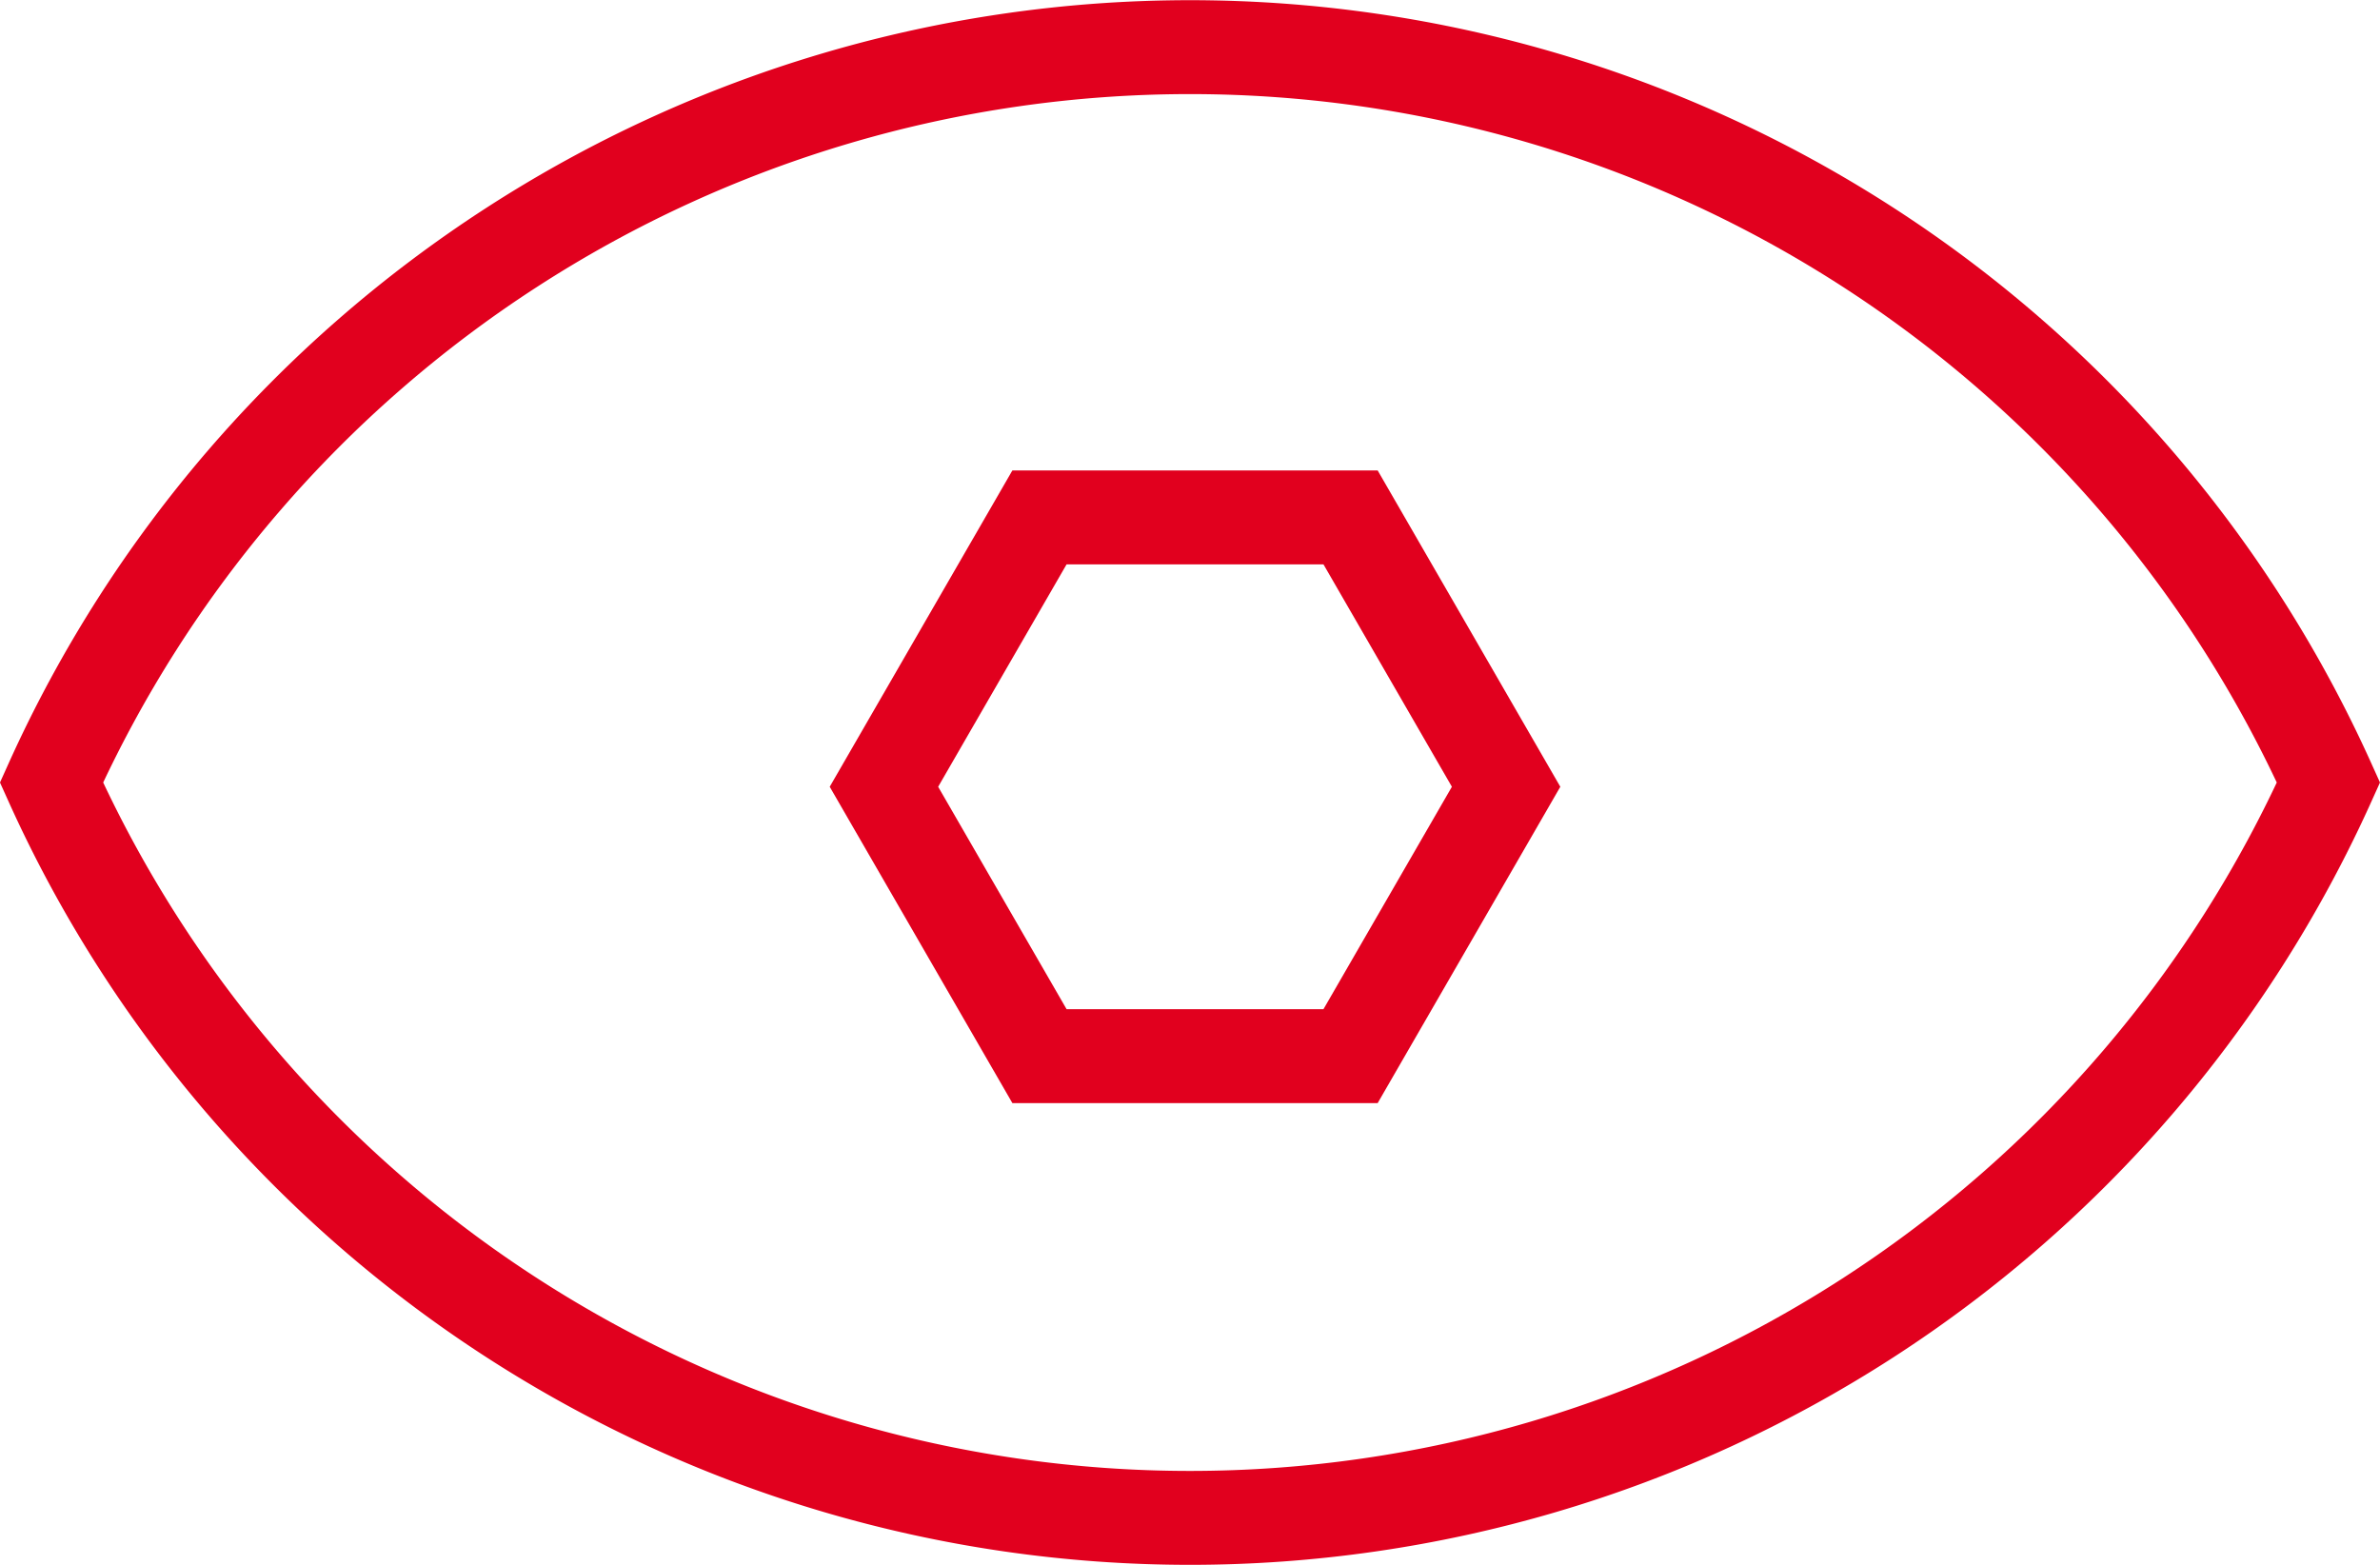
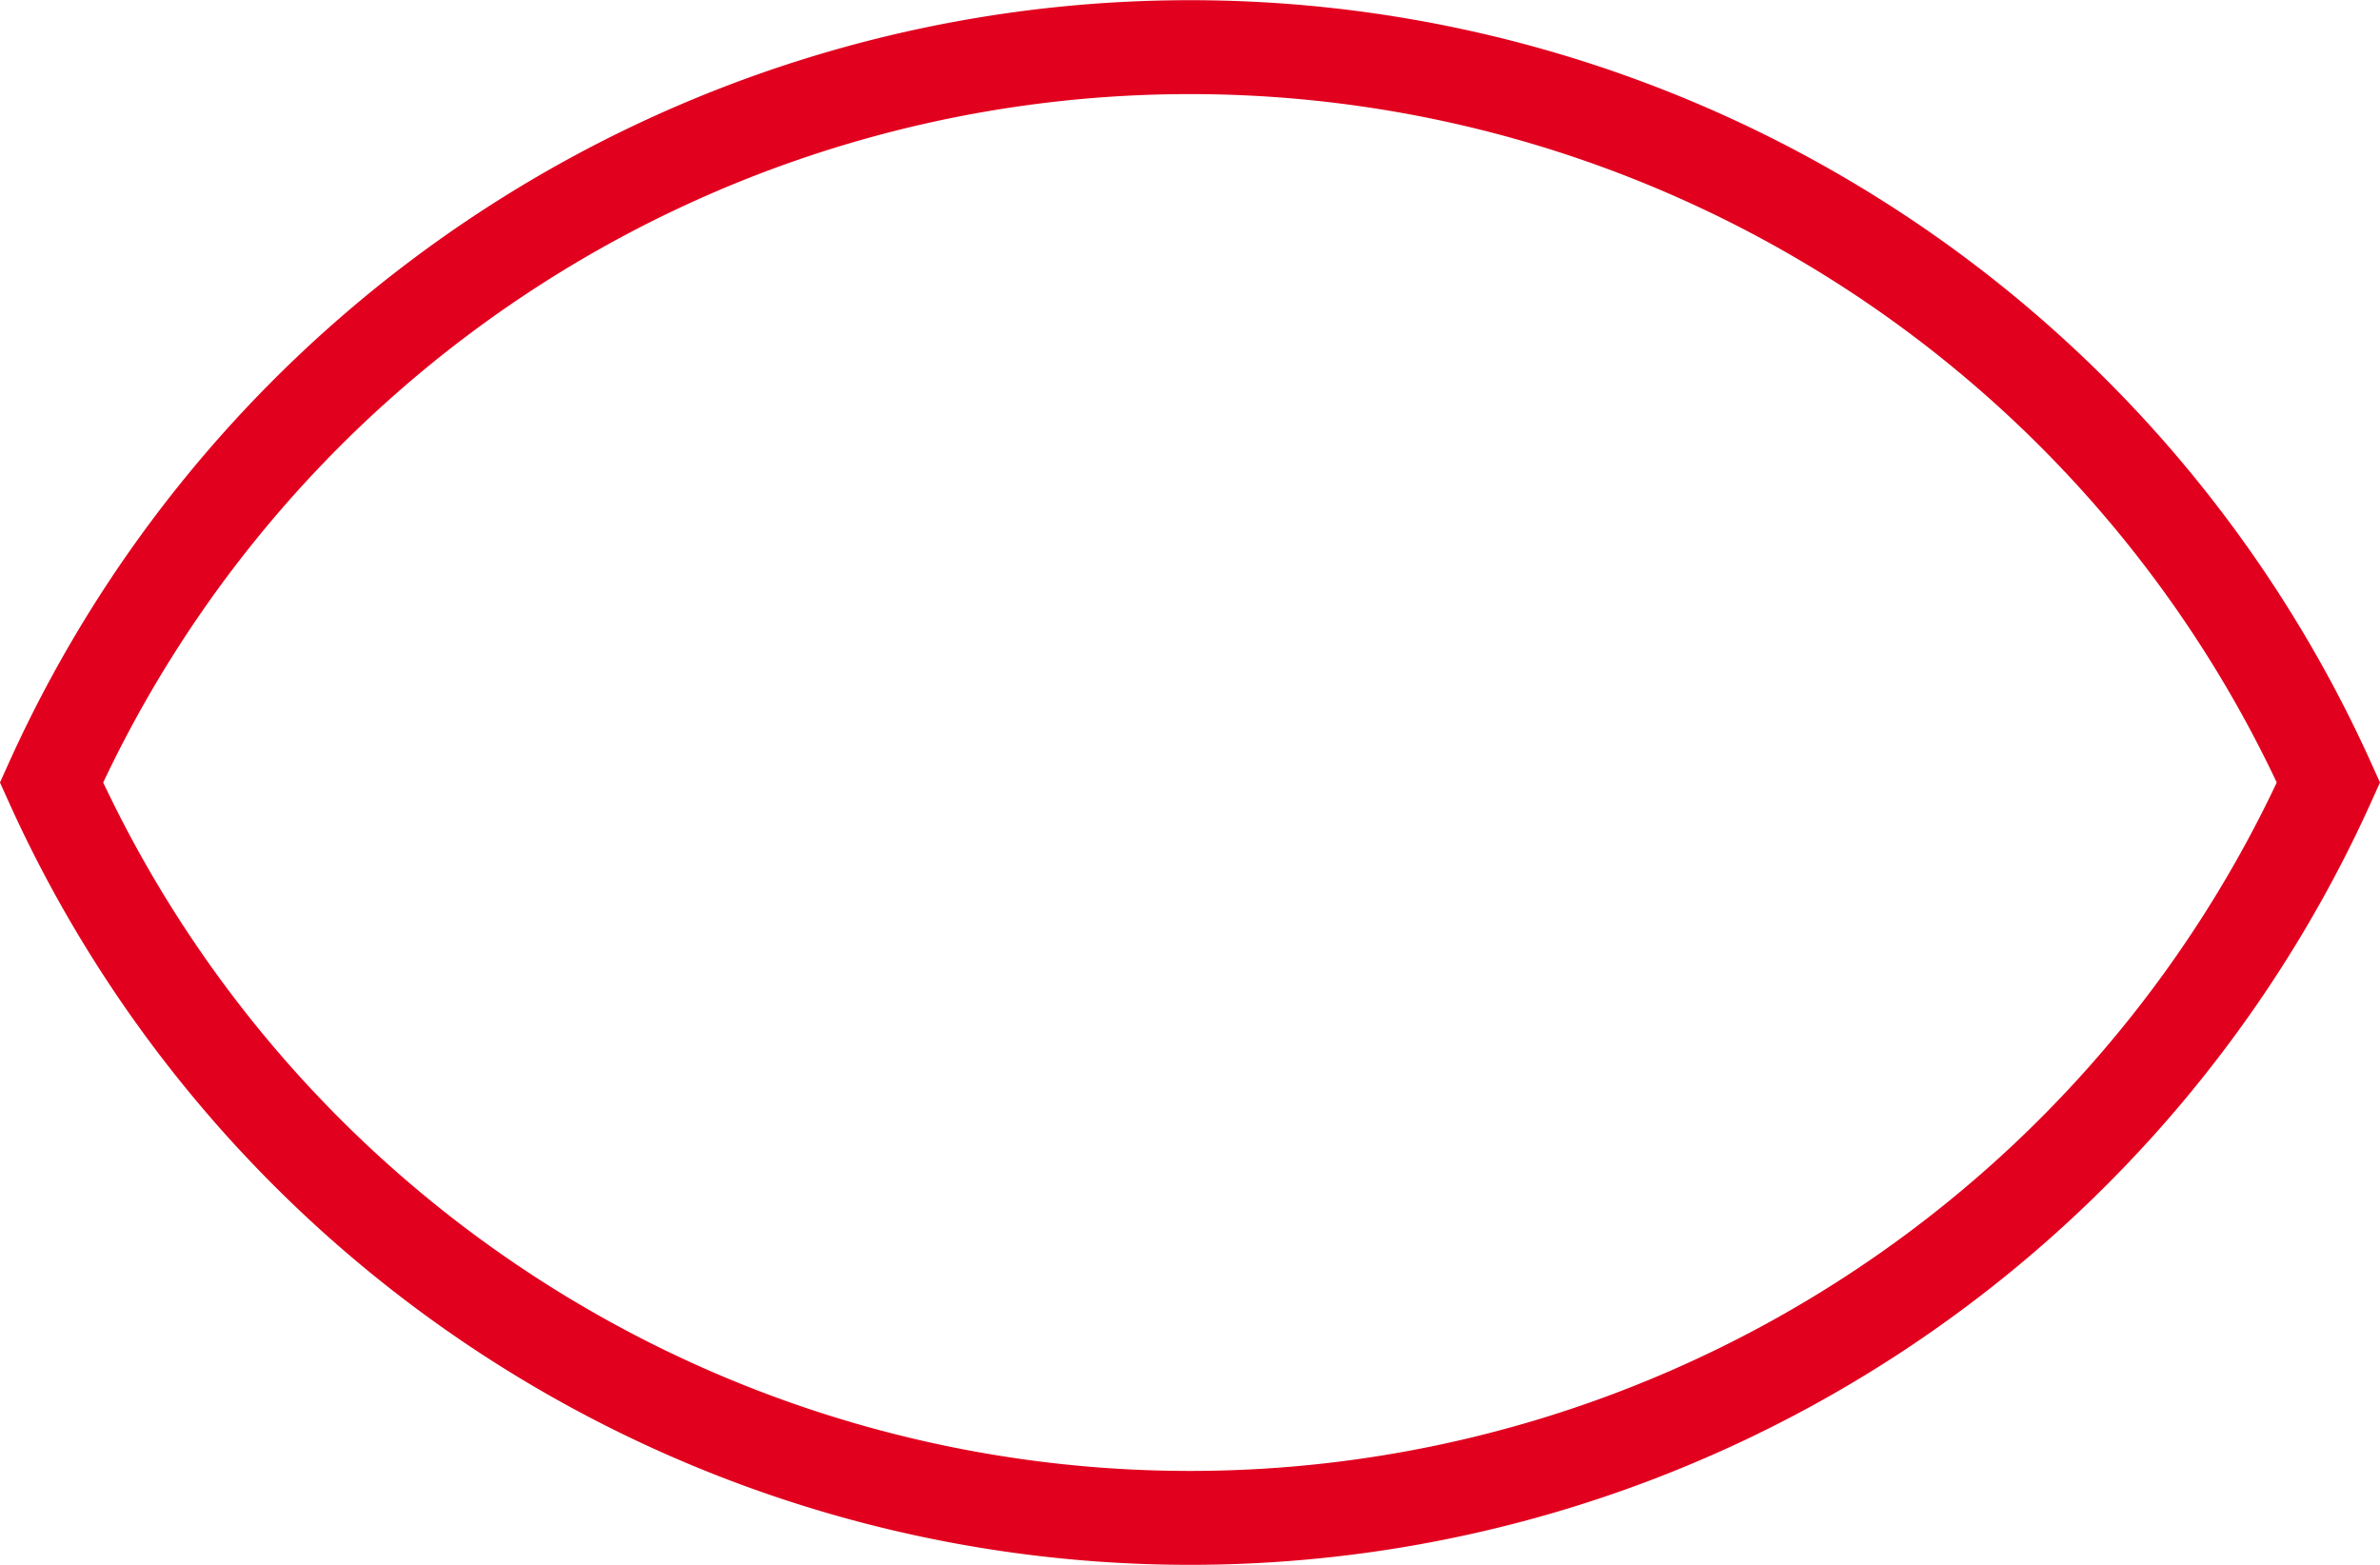
<svg xmlns="http://www.w3.org/2000/svg" width="76.033" height="50" viewBox="0 0 76.033 50">
  <defs>
    <style>.a{fill:none;stroke:#e1001e;stroke-linecap:square;stroke-miterlimit:10;stroke-width:3px;}</style>
  </defs>
  <g transform="translate(-170.521 -200.186)">
    <path class="a" d="M244.908,225.186a39.9,39.9,0,0,1-72.742,0,39.9,39.9,0,0,1,72.742,0Z" transform="translate(0)" />
-     <path class="a" d="M238.431,253.54h9.938l4.969-8.606-4.969-8.606h-9.938l-4.969,8.606Z" transform="translate(-34.702 -19.612)" />
  </g>
</svg>